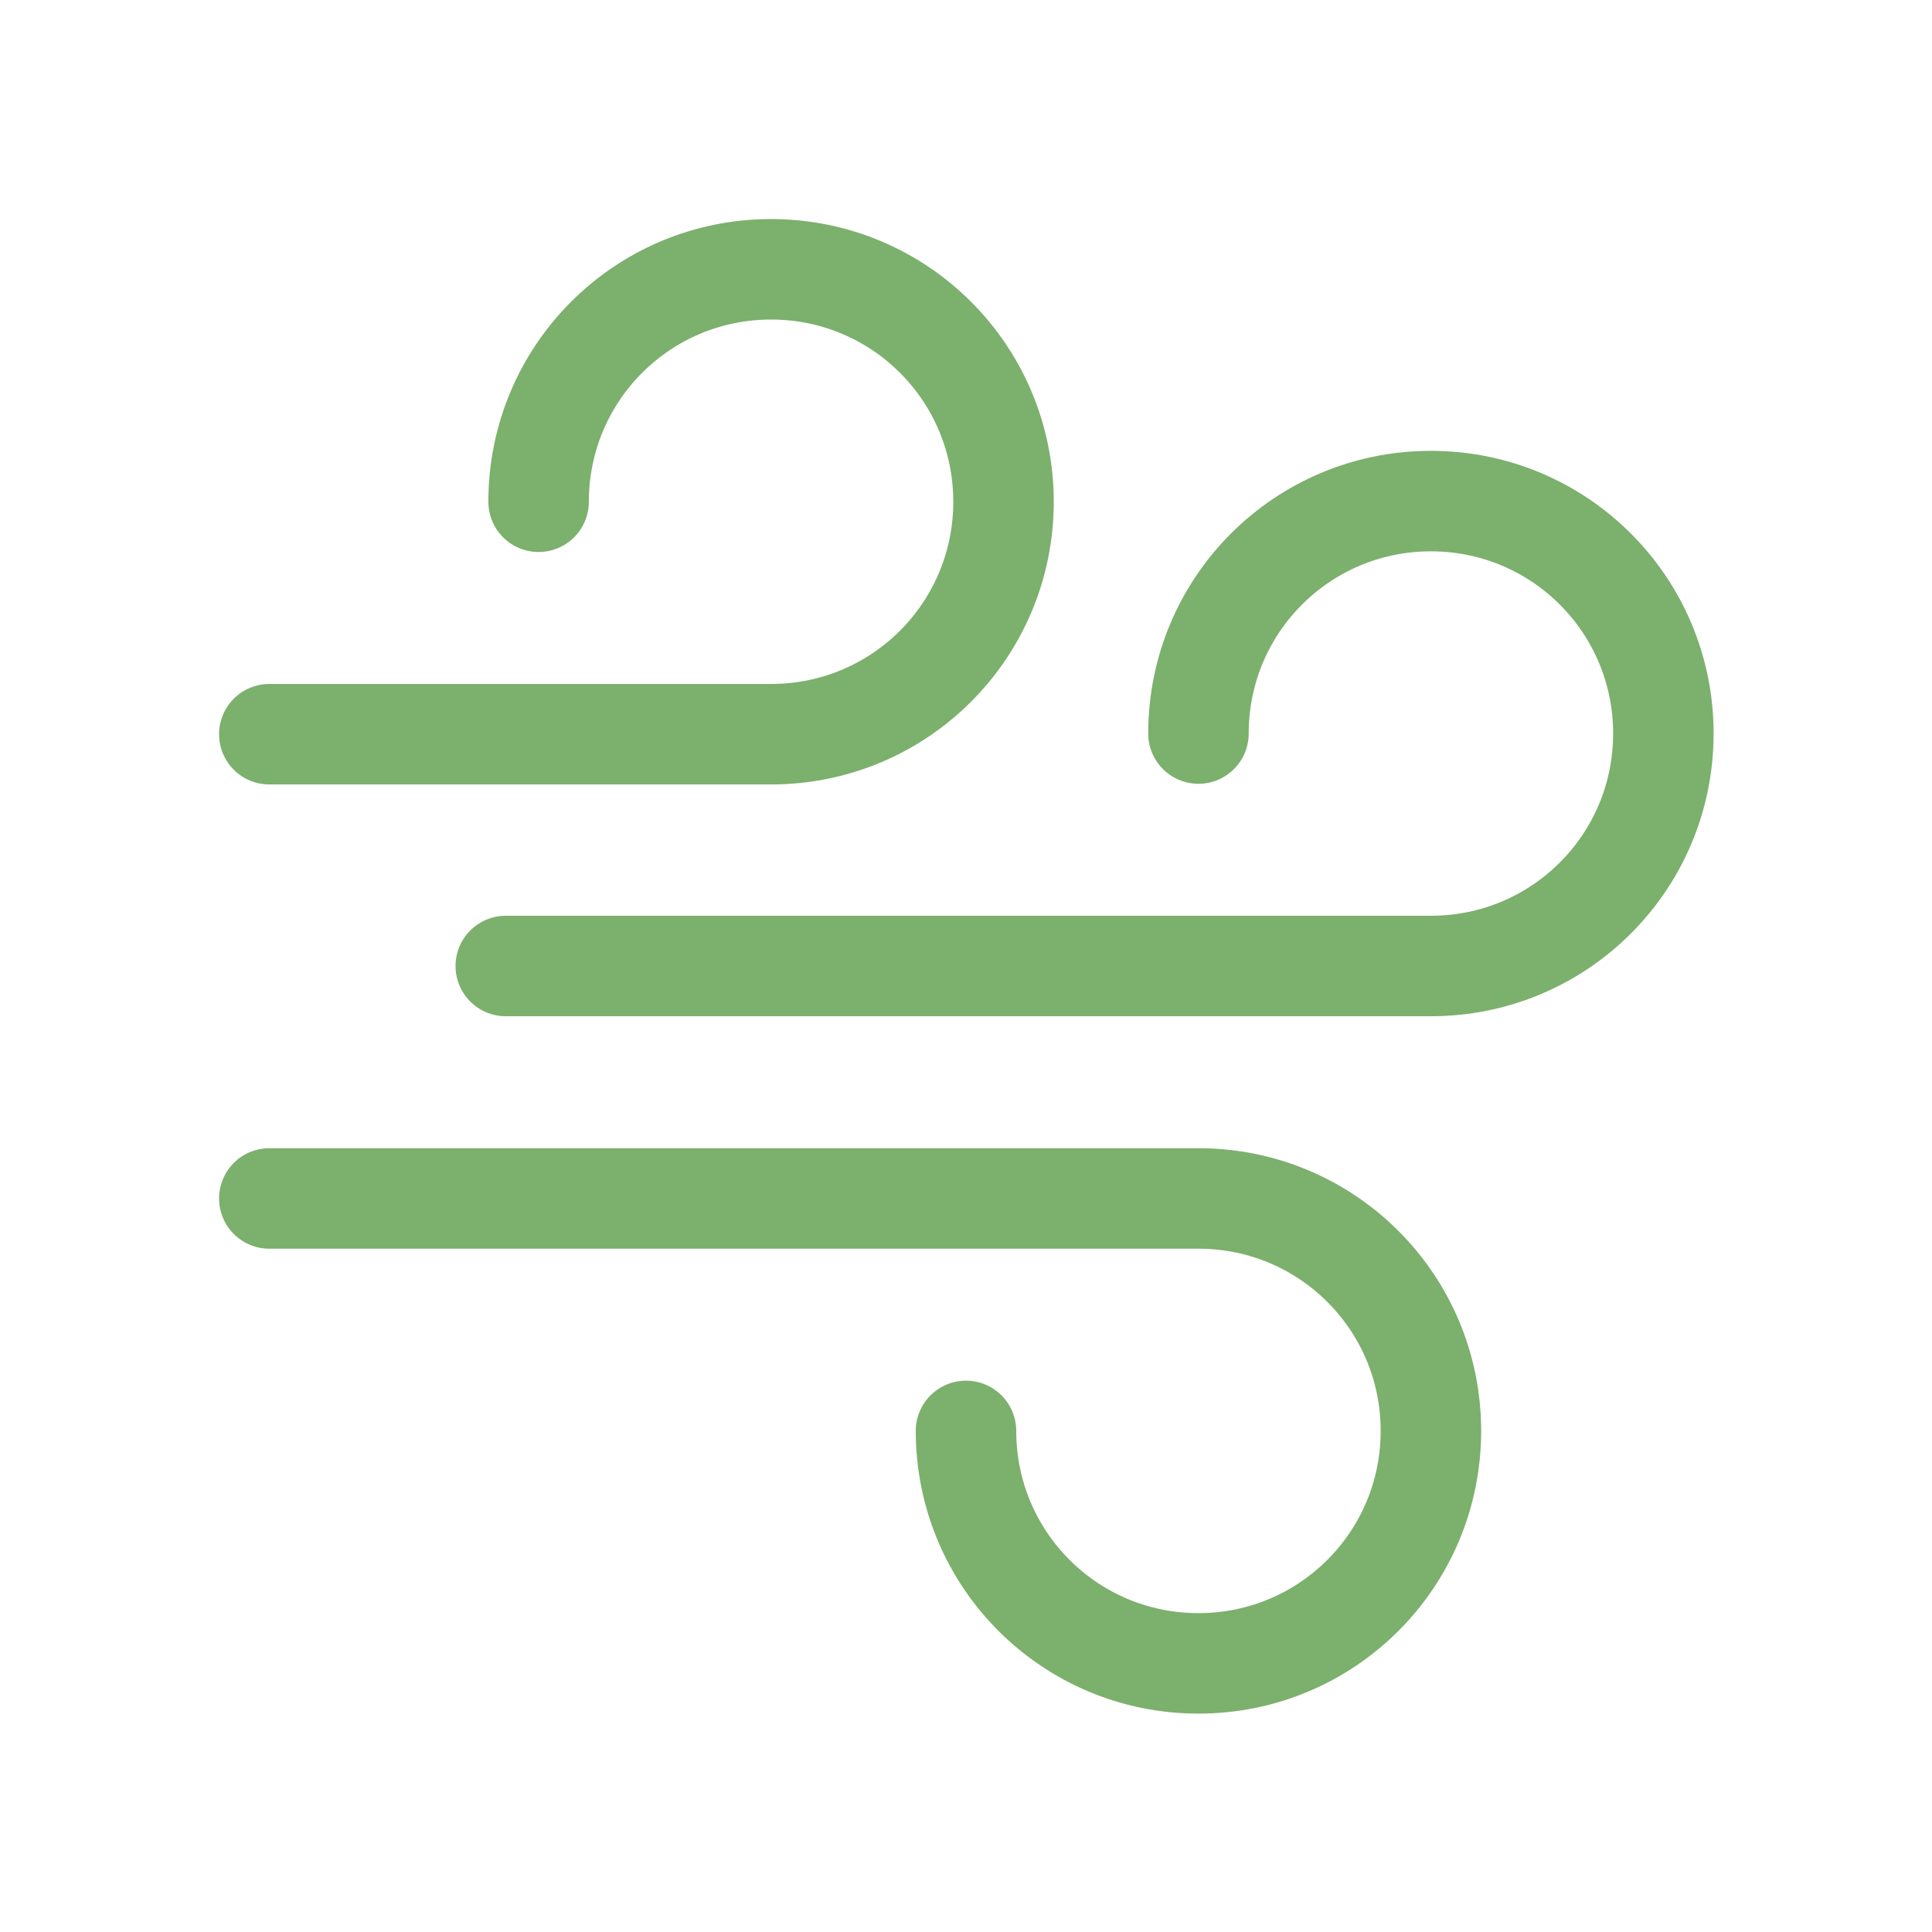
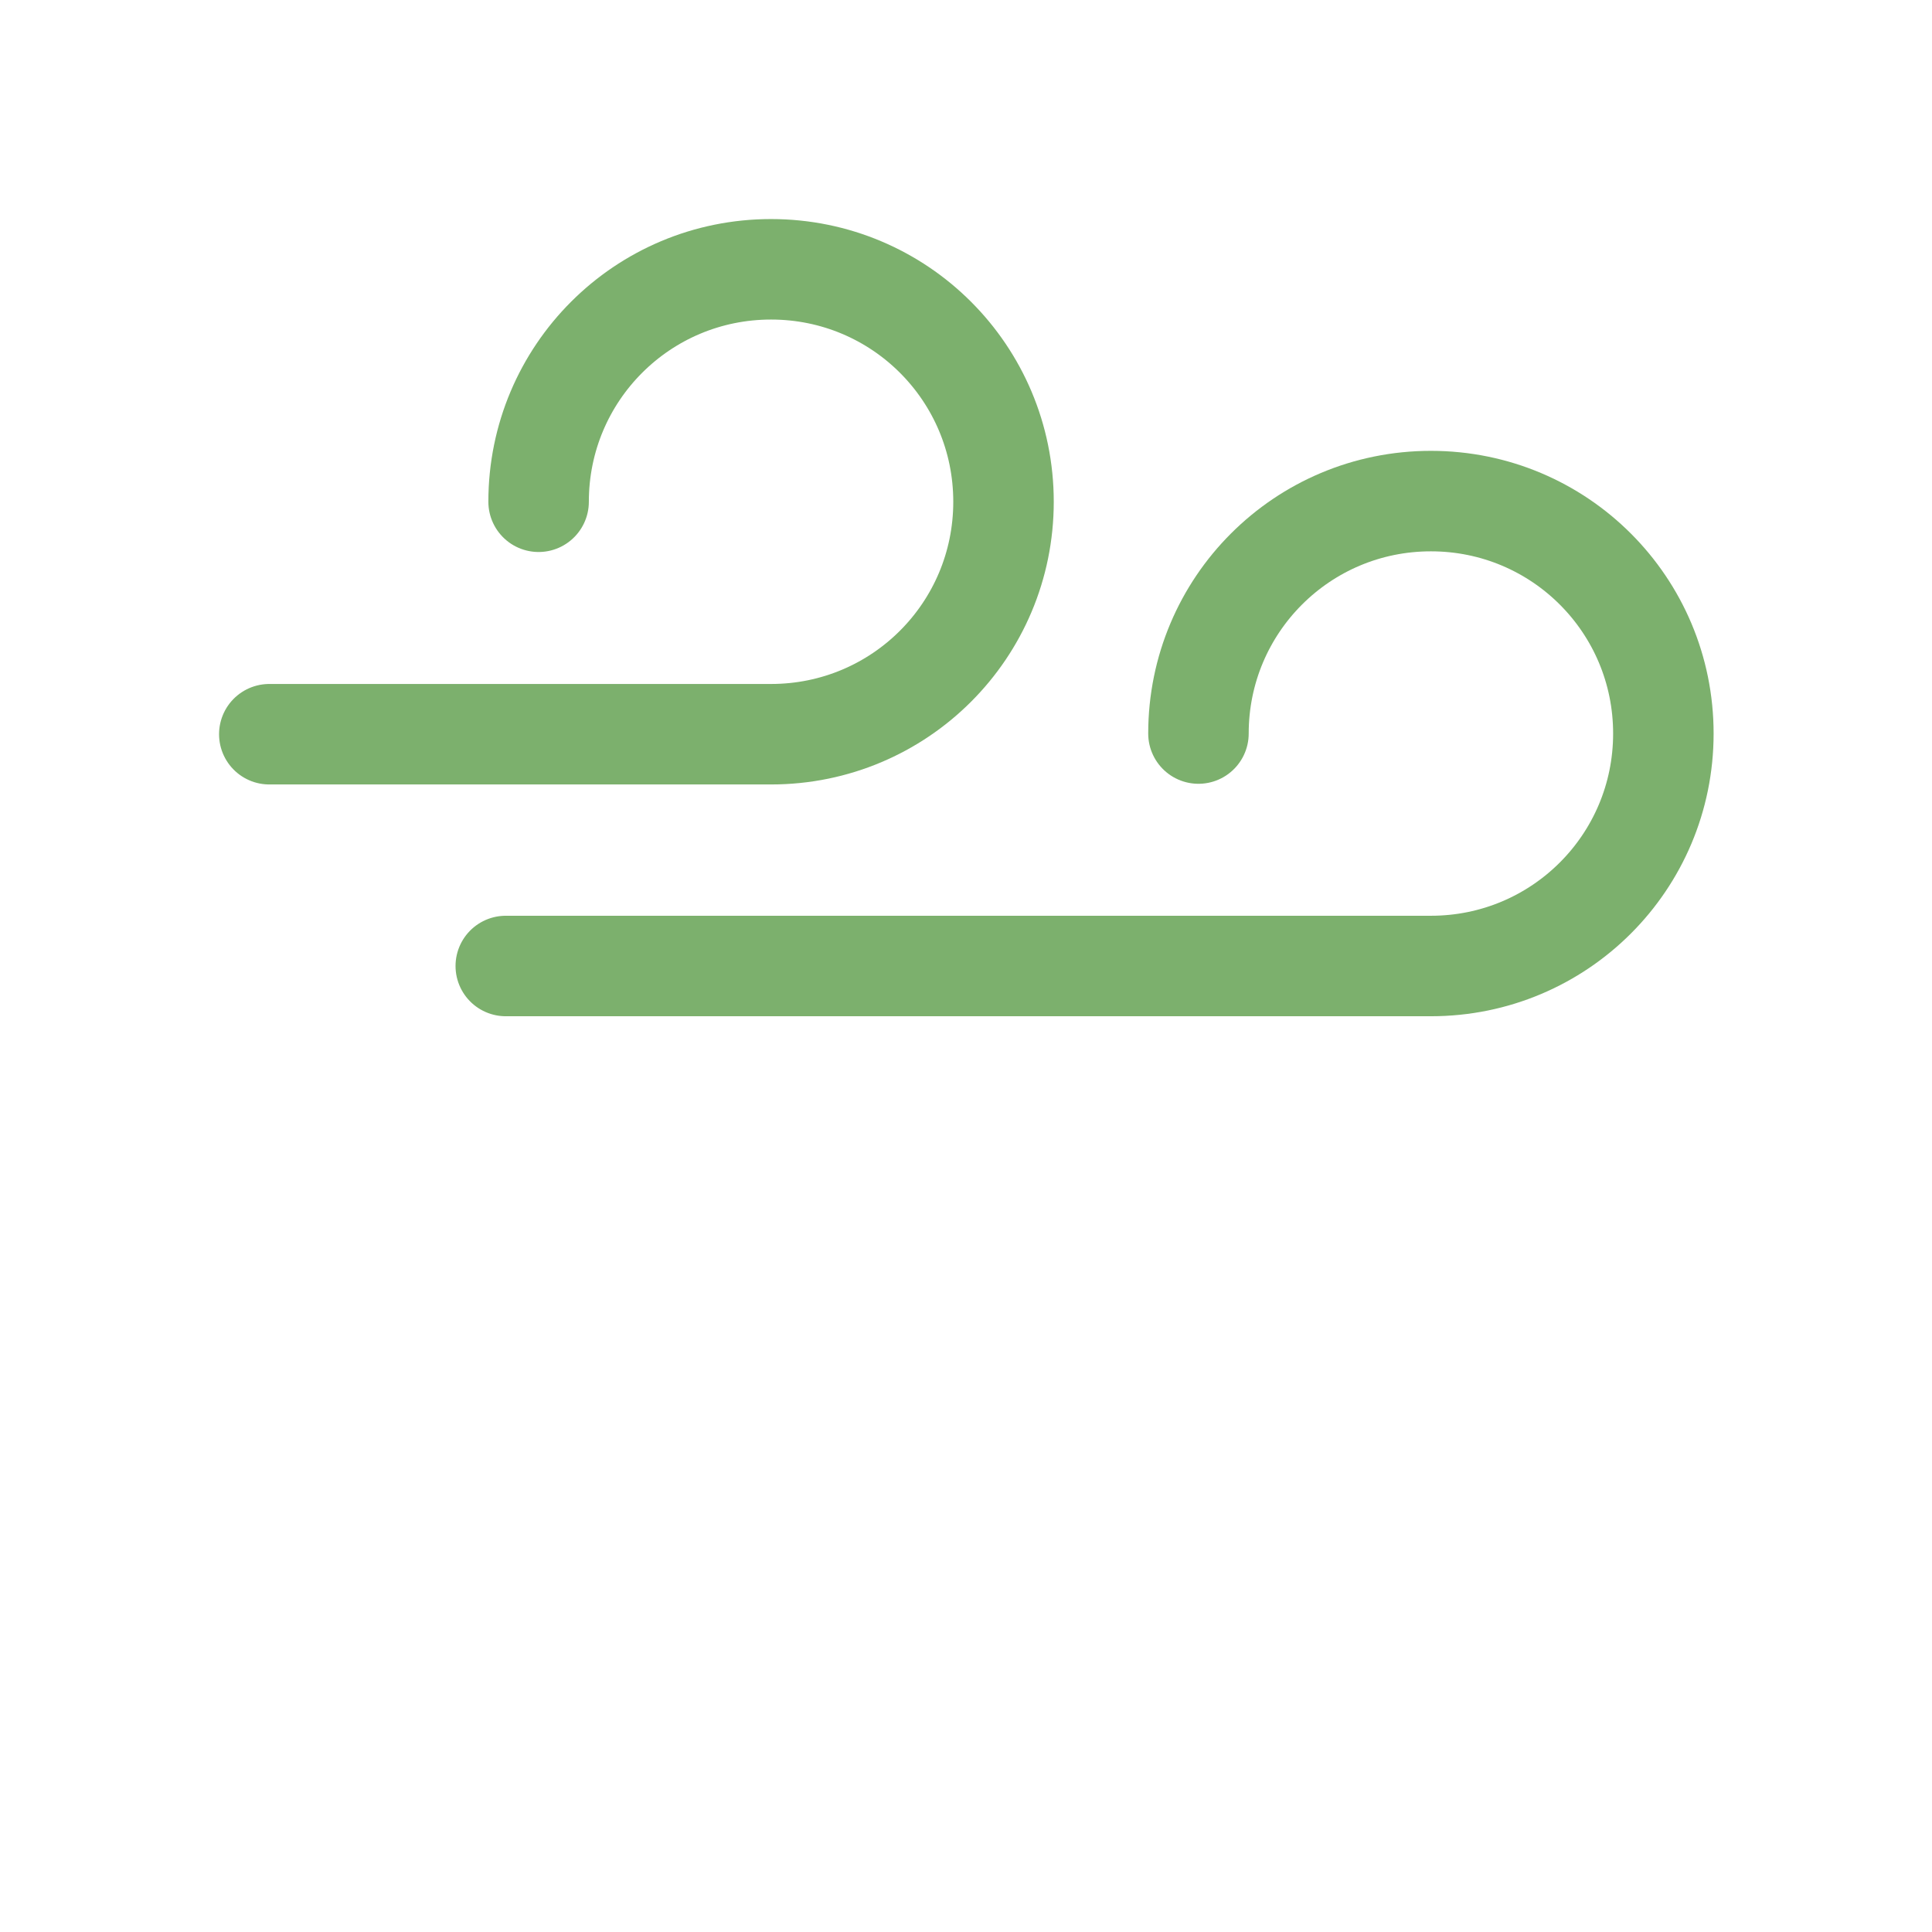
<svg xmlns="http://www.w3.org/2000/svg" id="uuid-3417d4e8-1cc0-46f0-8dab-a29e772f494a" viewBox="0 0 28.84 28.84">
  <defs>
    <style>.uuid-2de7ec7c-f6fd-4905-a3da-25f4c0d8cc4d{fill:none;stroke:#7cb06d;stroke-linecap:round;stroke-linejoin:round;stroke-width:1.5px;}</style>
  </defs>
  <path id="uuid-2ecfb8cc-16a1-4ce9-a651-6bc92b90eba2" class="uuid-2de7ec7c-f6fd-4905-a3da-25f4c0d8cc4d" d="M17.89,10.95c0-1.92,1.55-3.47,3.47-3.47s3.47,1.55,3.47,3.47-1.55,3.47-3.47,3.47H7.55" />
  <path id="uuid-c8f46db4-b54a-4f25-a38f-981bdd23c3a9" class="uuid-2de7ec7c-f6fd-4905-a3da-25f4c0d8cc4d" d="M8.04,7.49c0-1.92,1.55-3.47,3.47-3.47s3.47,1.55,3.47,3.47-1.55,3.47-3.47,3.47h-7.49" />
-   <path id="uuid-2803e3da-5564-456c-9b3d-5c44bce544d3" class="uuid-2de7ec7c-f6fd-4905-a3da-25f4c0d8cc4d" d="M14.42,21.36c0,1.92,1.55,3.47,3.47,3.47s3.47-1.55,3.47-3.47-1.55-3.47-3.47-3.47H4.02" />
</svg>